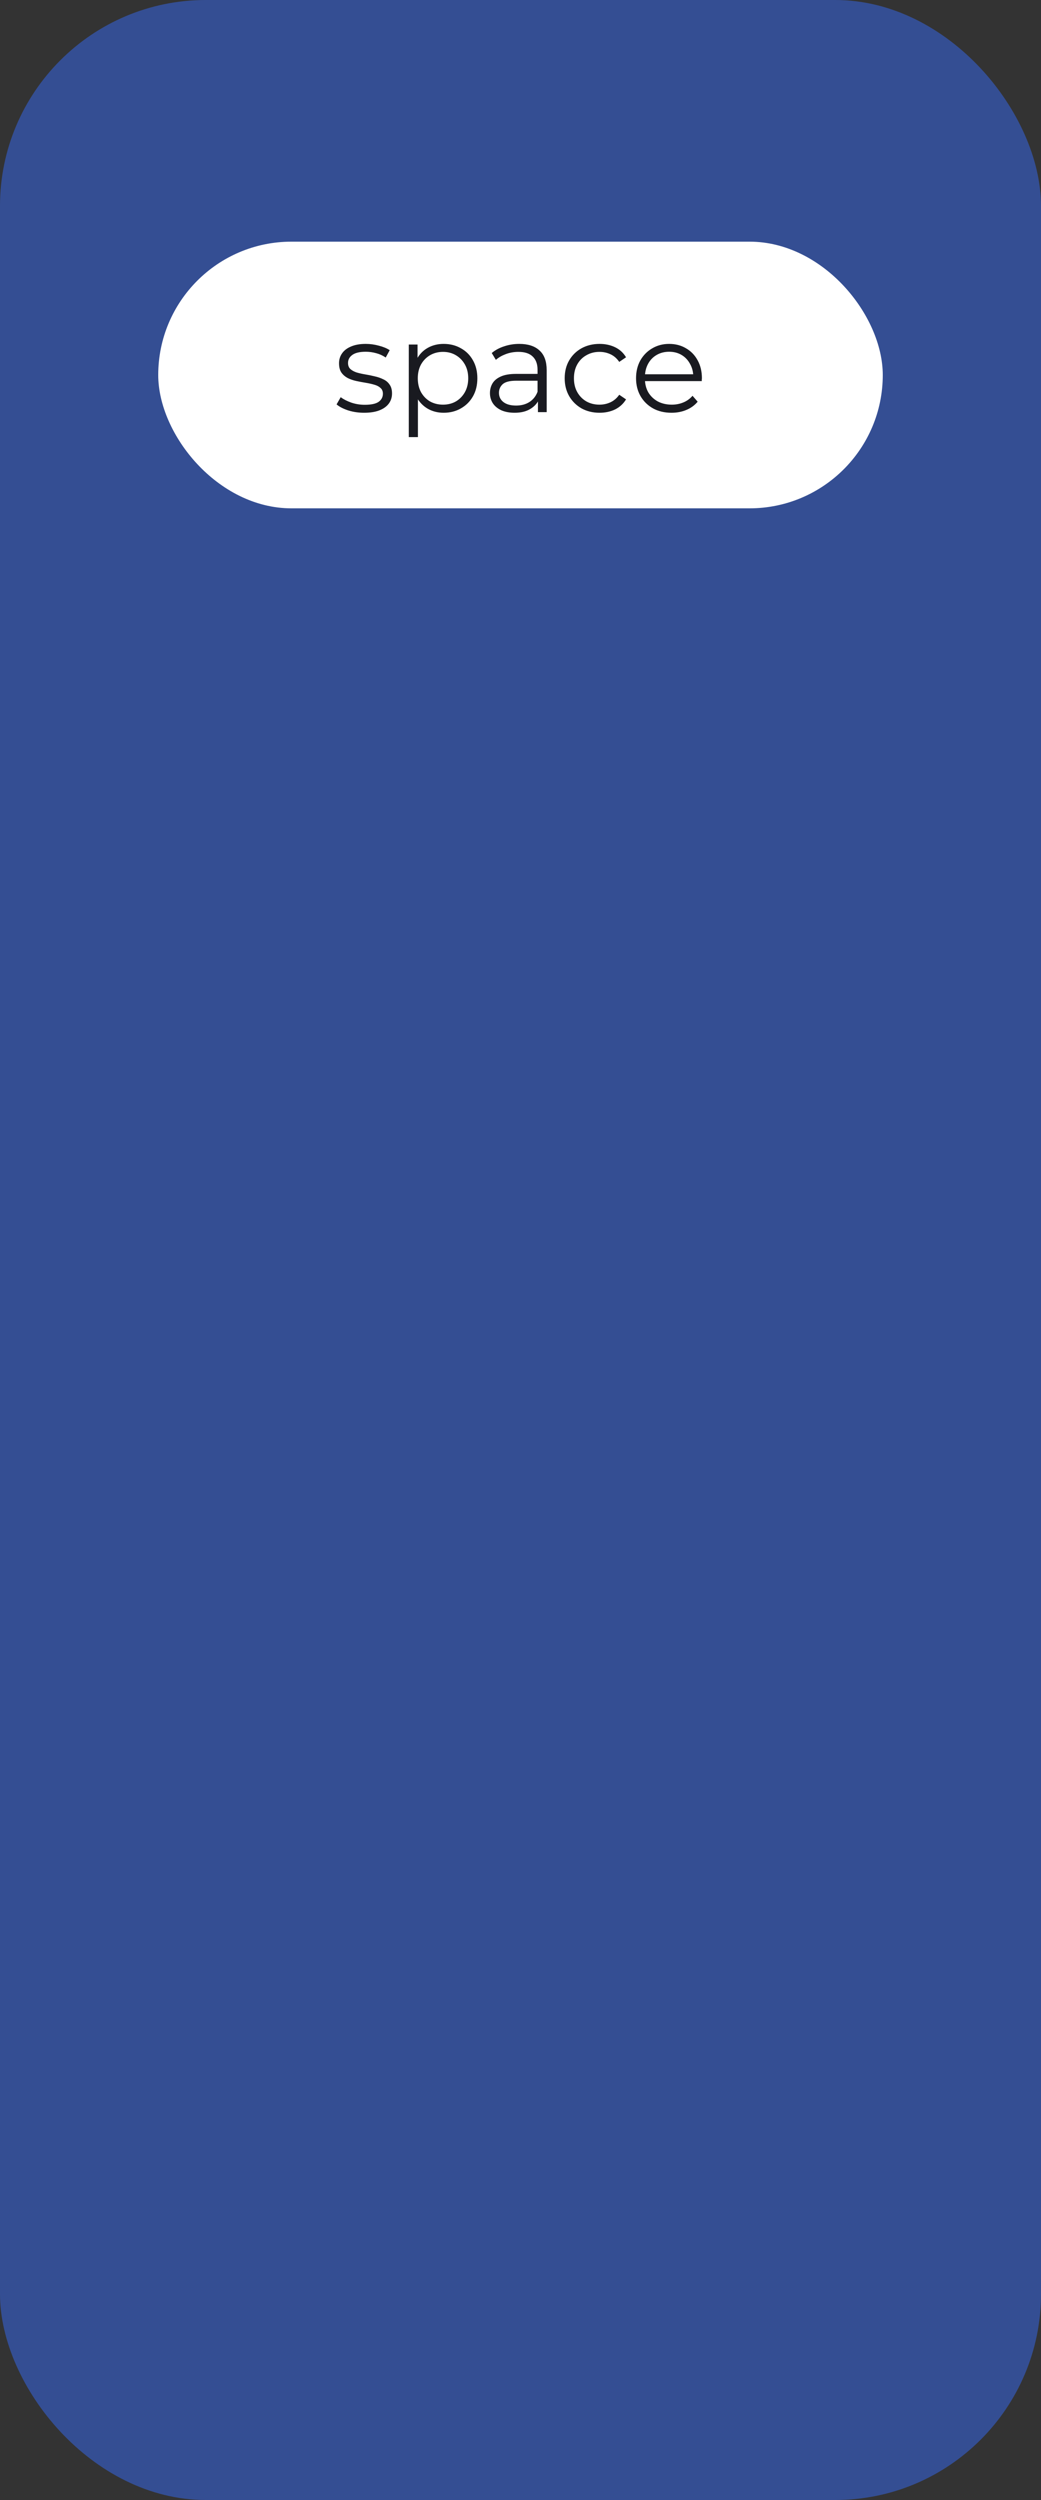
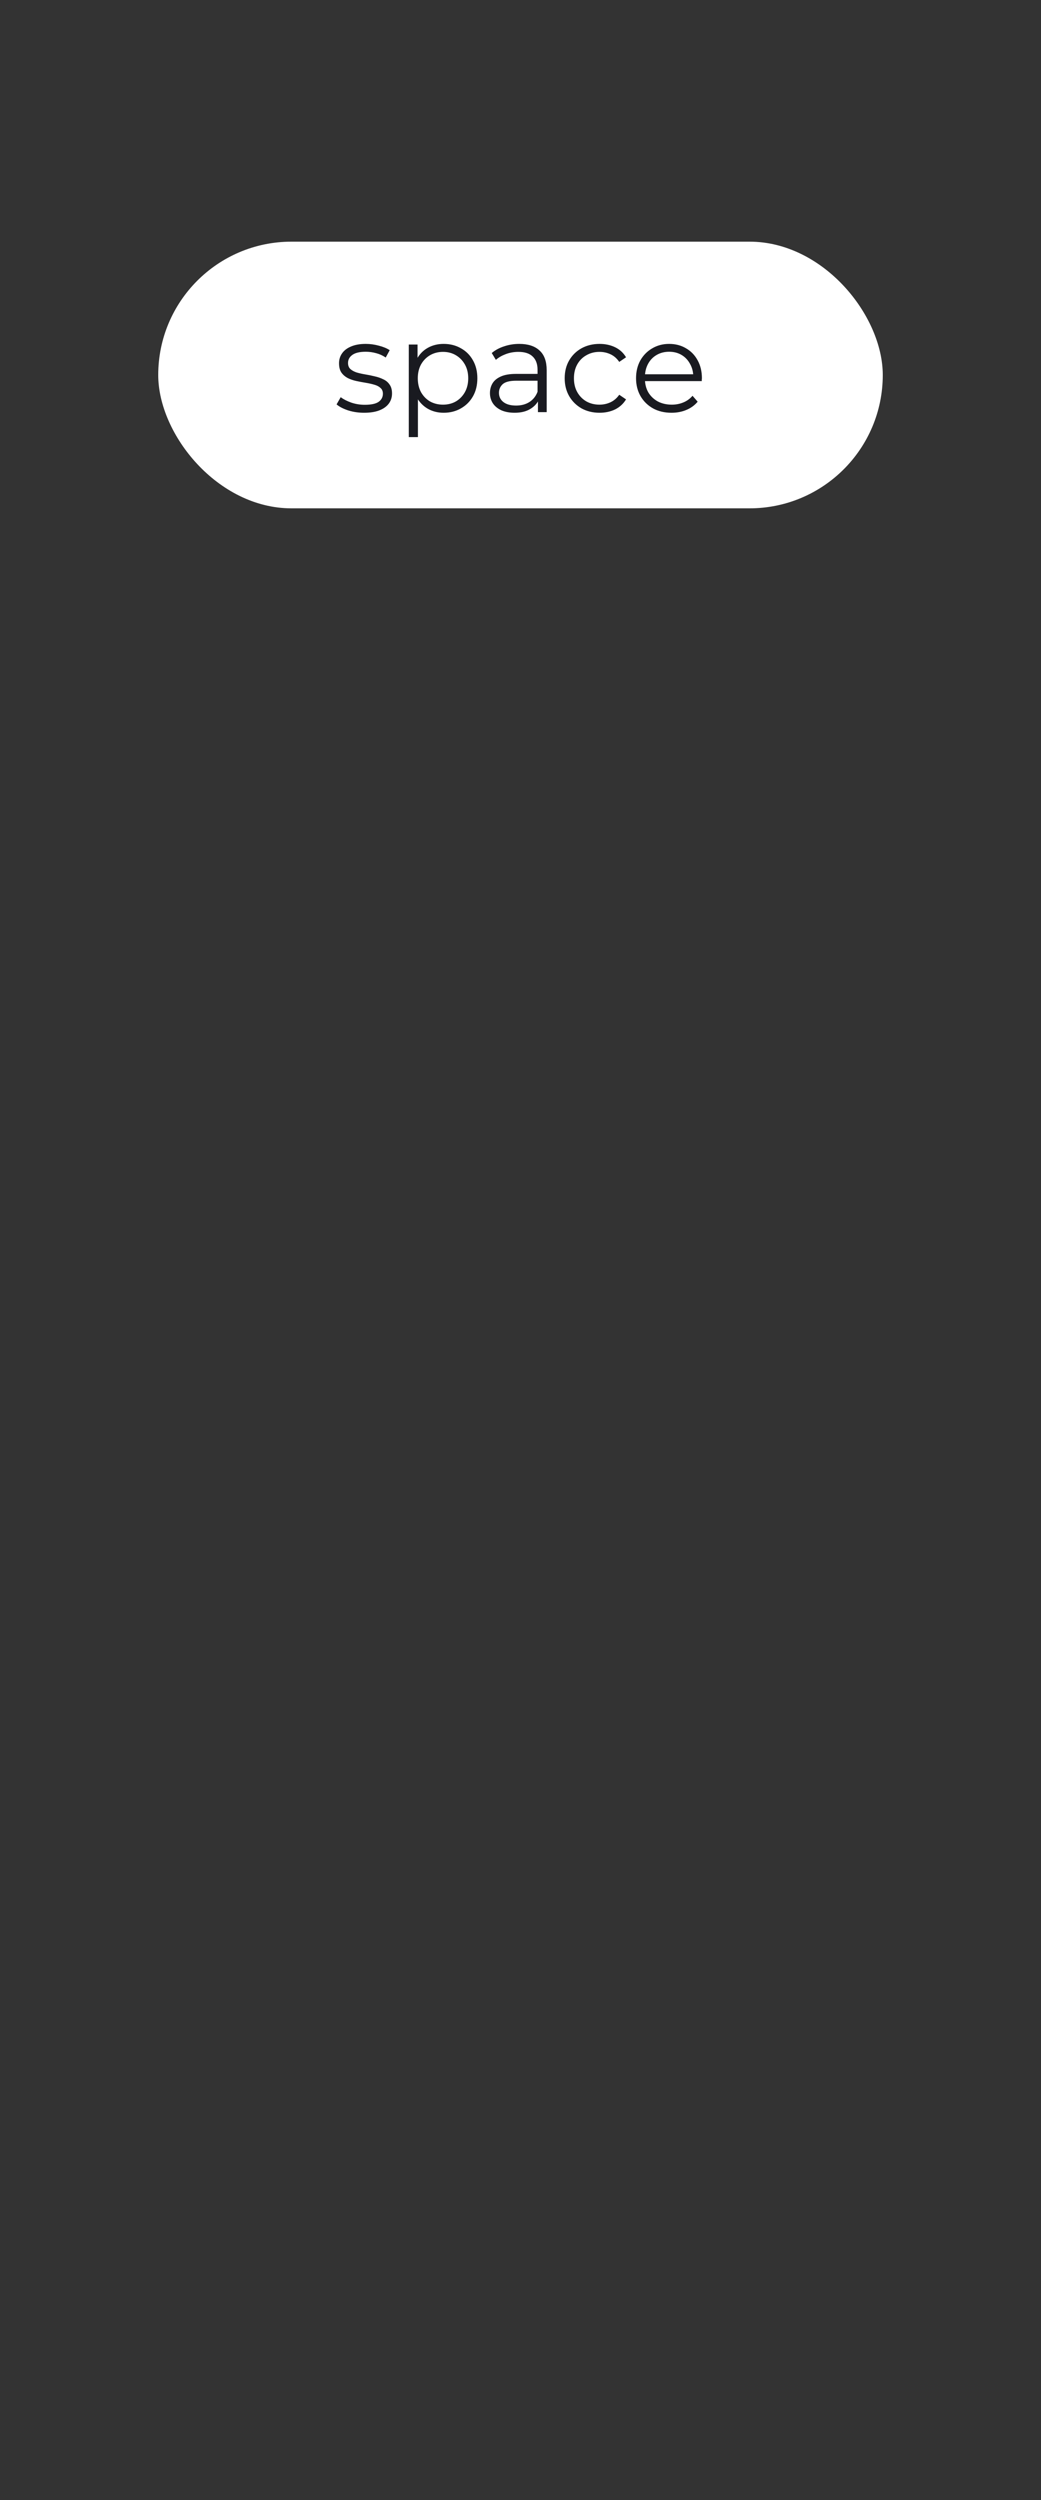
<svg xmlns="http://www.w3.org/2000/svg" width="125" height="300" viewBox="0 0 125 300" fill="none">
  <rect x="0" y="0" width="125" height="300" fill="#333333" stroke="none" />
-   <rect opacity="0.5" width="125" height="300" rx="24.718" fill="#376BF4" />
  <rect x="19" y="29" width="87" height="32" rx="16" fill="white" />
  <path d="M43.721 49.532C43.052 49.532 42.418 49.44 41.821 49.254C41.224 49.059 40.755 48.816 40.415 48.528L40.909 47.663C41.239 47.91 41.661 48.127 42.176 48.312C42.691 48.487 43.232 48.575 43.798 48.575C44.571 48.575 45.127 48.456 45.467 48.219C45.807 47.972 45.977 47.648 45.977 47.246C45.977 46.947 45.879 46.715 45.683 46.551C45.498 46.376 45.251 46.247 44.941 46.164C44.633 46.072 44.288 45.995 43.907 45.933C43.525 45.871 43.144 45.799 42.763 45.717C42.392 45.634 42.053 45.516 41.744 45.361C41.435 45.196 41.182 44.975 40.987 44.697C40.801 44.419 40.709 44.048 40.709 43.585C40.709 43.142 40.832 42.745 41.079 42.395C41.327 42.045 41.687 41.772 42.161 41.576C42.645 41.37 43.232 41.267 43.922 41.267C44.447 41.267 44.972 41.339 45.498 41.483C46.023 41.617 46.456 41.798 46.795 42.024L46.316 42.905C45.956 42.658 45.57 42.483 45.158 42.38C44.746 42.266 44.334 42.21 43.922 42.21C43.191 42.21 42.65 42.338 42.3 42.596C41.96 42.843 41.79 43.162 41.79 43.554C41.79 43.863 41.883 44.105 42.068 44.28C42.264 44.455 42.516 44.594 42.825 44.697C43.144 44.79 43.489 44.867 43.86 44.929C44.241 44.99 44.617 45.068 44.988 45.16C45.369 45.243 45.714 45.361 46.023 45.516C46.342 45.66 46.594 45.871 46.78 46.149C46.976 46.417 47.073 46.772 47.073 47.215C47.073 47.689 46.94 48.101 46.672 48.451C46.414 48.791 46.033 49.059 45.529 49.254C45.034 49.44 44.432 49.532 43.721 49.532ZM53.273 49.532C52.572 49.532 51.939 49.373 51.373 49.053C50.806 48.724 50.353 48.255 50.013 47.648C49.684 47.03 49.519 46.278 49.519 45.392C49.519 44.506 49.684 43.76 50.013 43.152C50.343 42.534 50.791 42.065 51.357 41.746C51.923 41.427 52.562 41.267 53.273 41.267C54.045 41.267 54.735 41.442 55.343 41.792C55.961 42.132 56.445 42.616 56.795 43.245C57.145 43.863 57.32 44.578 57.32 45.392C57.32 46.216 57.145 46.937 56.795 47.555C56.445 48.173 55.961 48.657 55.343 49.007C54.735 49.357 54.045 49.532 53.273 49.532ZM49.086 52.452V41.344H50.137V43.785L50.029 45.407L50.183 47.045V52.452H49.086ZM53.196 48.559C53.772 48.559 54.287 48.43 54.74 48.173C55.194 47.905 55.554 47.534 55.822 47.06C56.09 46.577 56.223 46.02 56.223 45.392C56.223 44.764 56.09 44.213 55.822 43.739C55.554 43.265 55.194 42.895 54.74 42.627C54.287 42.359 53.772 42.225 53.196 42.225C52.619 42.225 52.099 42.359 51.635 42.627C51.182 42.895 50.822 43.265 50.554 43.739C50.296 44.213 50.167 44.764 50.167 45.392C50.167 46.02 50.296 46.577 50.554 47.06C50.822 47.534 51.182 47.905 51.635 48.173C52.099 48.43 52.619 48.559 53.196 48.559ZM64.594 49.455V47.663L64.547 47.37V44.373C64.547 43.682 64.352 43.152 63.96 42.781C63.579 42.41 63.008 42.225 62.245 42.225C61.72 42.225 61.221 42.313 60.747 42.488C60.273 42.663 59.871 42.895 59.542 43.183L59.047 42.364C59.459 42.014 59.954 41.746 60.531 41.561C61.107 41.365 61.715 41.267 62.353 41.267C63.404 41.267 64.213 41.53 64.779 42.055C65.356 42.57 65.644 43.358 65.644 44.419V49.455H64.594ZM61.797 49.532C61.19 49.532 60.659 49.434 60.206 49.239C59.763 49.033 59.423 48.755 59.187 48.405C58.95 48.044 58.831 47.632 58.831 47.169C58.831 46.746 58.929 46.365 59.125 46.026C59.331 45.675 59.66 45.397 60.114 45.191C60.577 44.975 61.195 44.867 61.967 44.867H64.763V45.686H61.998C61.215 45.686 60.67 45.825 60.361 46.103C60.062 46.381 59.913 46.726 59.913 47.138C59.913 47.601 60.093 47.972 60.453 48.25C60.814 48.528 61.319 48.667 61.967 48.667C62.585 48.667 63.116 48.528 63.559 48.25C64.012 47.962 64.341 47.55 64.547 47.014L64.794 47.771C64.588 48.307 64.228 48.734 63.713 49.053C63.208 49.373 62.57 49.532 61.797 49.532ZM71.991 49.532C71.188 49.532 70.467 49.357 69.828 49.007C69.2 48.647 68.706 48.157 68.345 47.539C67.985 46.911 67.805 46.195 67.805 45.392C67.805 44.578 67.985 43.863 68.345 43.245C68.706 42.627 69.2 42.143 69.828 41.792C70.467 41.442 71.188 41.267 71.991 41.267C72.681 41.267 73.304 41.401 73.86 41.669C74.417 41.937 74.854 42.338 75.174 42.874L74.355 43.43C74.077 43.018 73.732 42.714 73.32 42.519C72.908 42.323 72.46 42.225 71.976 42.225C71.399 42.225 70.879 42.359 70.415 42.627C69.952 42.884 69.586 43.25 69.319 43.724C69.051 44.197 68.917 44.754 68.917 45.392C68.917 46.031 69.051 46.587 69.319 47.06C69.586 47.534 69.952 47.905 70.415 48.173C70.879 48.43 71.399 48.559 71.976 48.559C72.46 48.559 72.908 48.461 73.32 48.266C73.732 48.07 74.077 47.771 74.355 47.37L75.174 47.926C74.854 48.451 74.417 48.853 73.86 49.131C73.304 49.398 72.681 49.532 71.991 49.532ZM80.638 49.532C79.793 49.532 79.052 49.357 78.413 49.007C77.774 48.647 77.275 48.157 76.914 47.539C76.554 46.911 76.374 46.195 76.374 45.392C76.374 44.589 76.544 43.878 76.883 43.26C77.234 42.642 77.707 42.158 78.305 41.808C78.912 41.447 79.592 41.267 80.344 41.267C81.106 41.267 81.781 41.442 82.368 41.792C82.965 42.132 83.434 42.616 83.774 43.245C84.114 43.863 84.284 44.578 84.284 45.392C84.284 45.444 84.278 45.5 84.268 45.562C84.268 45.614 84.268 45.67 84.268 45.732H77.208V44.913H83.681L83.248 45.238C83.248 44.651 83.12 44.13 82.862 43.677C82.615 43.214 82.275 42.853 81.843 42.596C81.41 42.338 80.91 42.21 80.344 42.21C79.788 42.21 79.288 42.338 78.846 42.596C78.403 42.853 78.058 43.214 77.811 43.677C77.563 44.141 77.44 44.671 77.44 45.269V45.438C77.44 46.056 77.574 46.602 77.841 47.076C78.119 47.539 78.501 47.905 78.985 48.173C79.479 48.43 80.04 48.559 80.668 48.559C81.163 48.559 81.621 48.471 82.043 48.296C82.476 48.121 82.847 47.854 83.156 47.493L83.774 48.204C83.413 48.636 82.96 48.966 82.414 49.193C81.879 49.419 81.286 49.532 80.638 49.532Z" fill="#191A20" />
</svg>